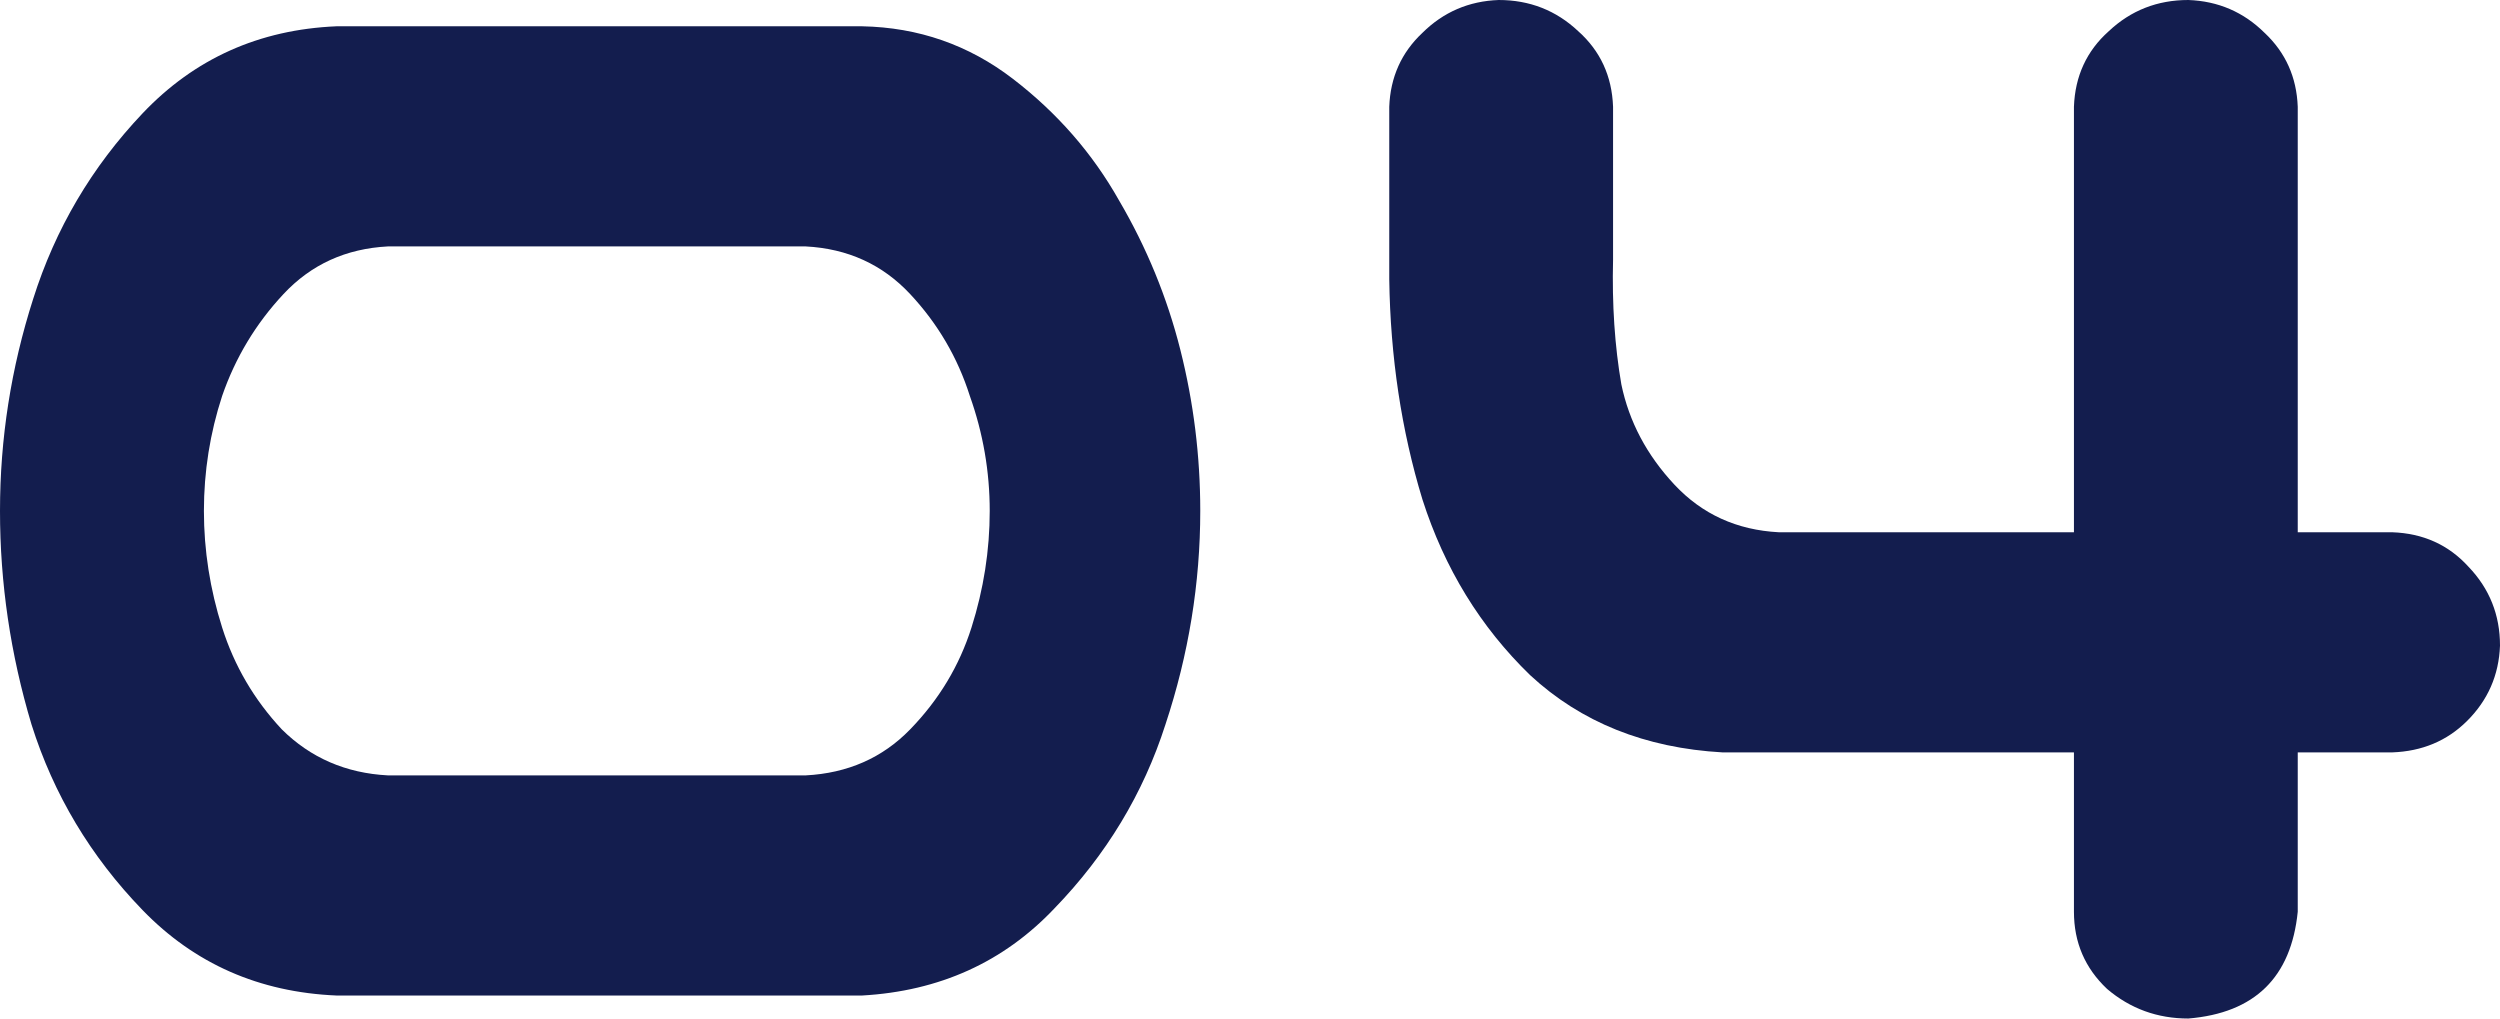
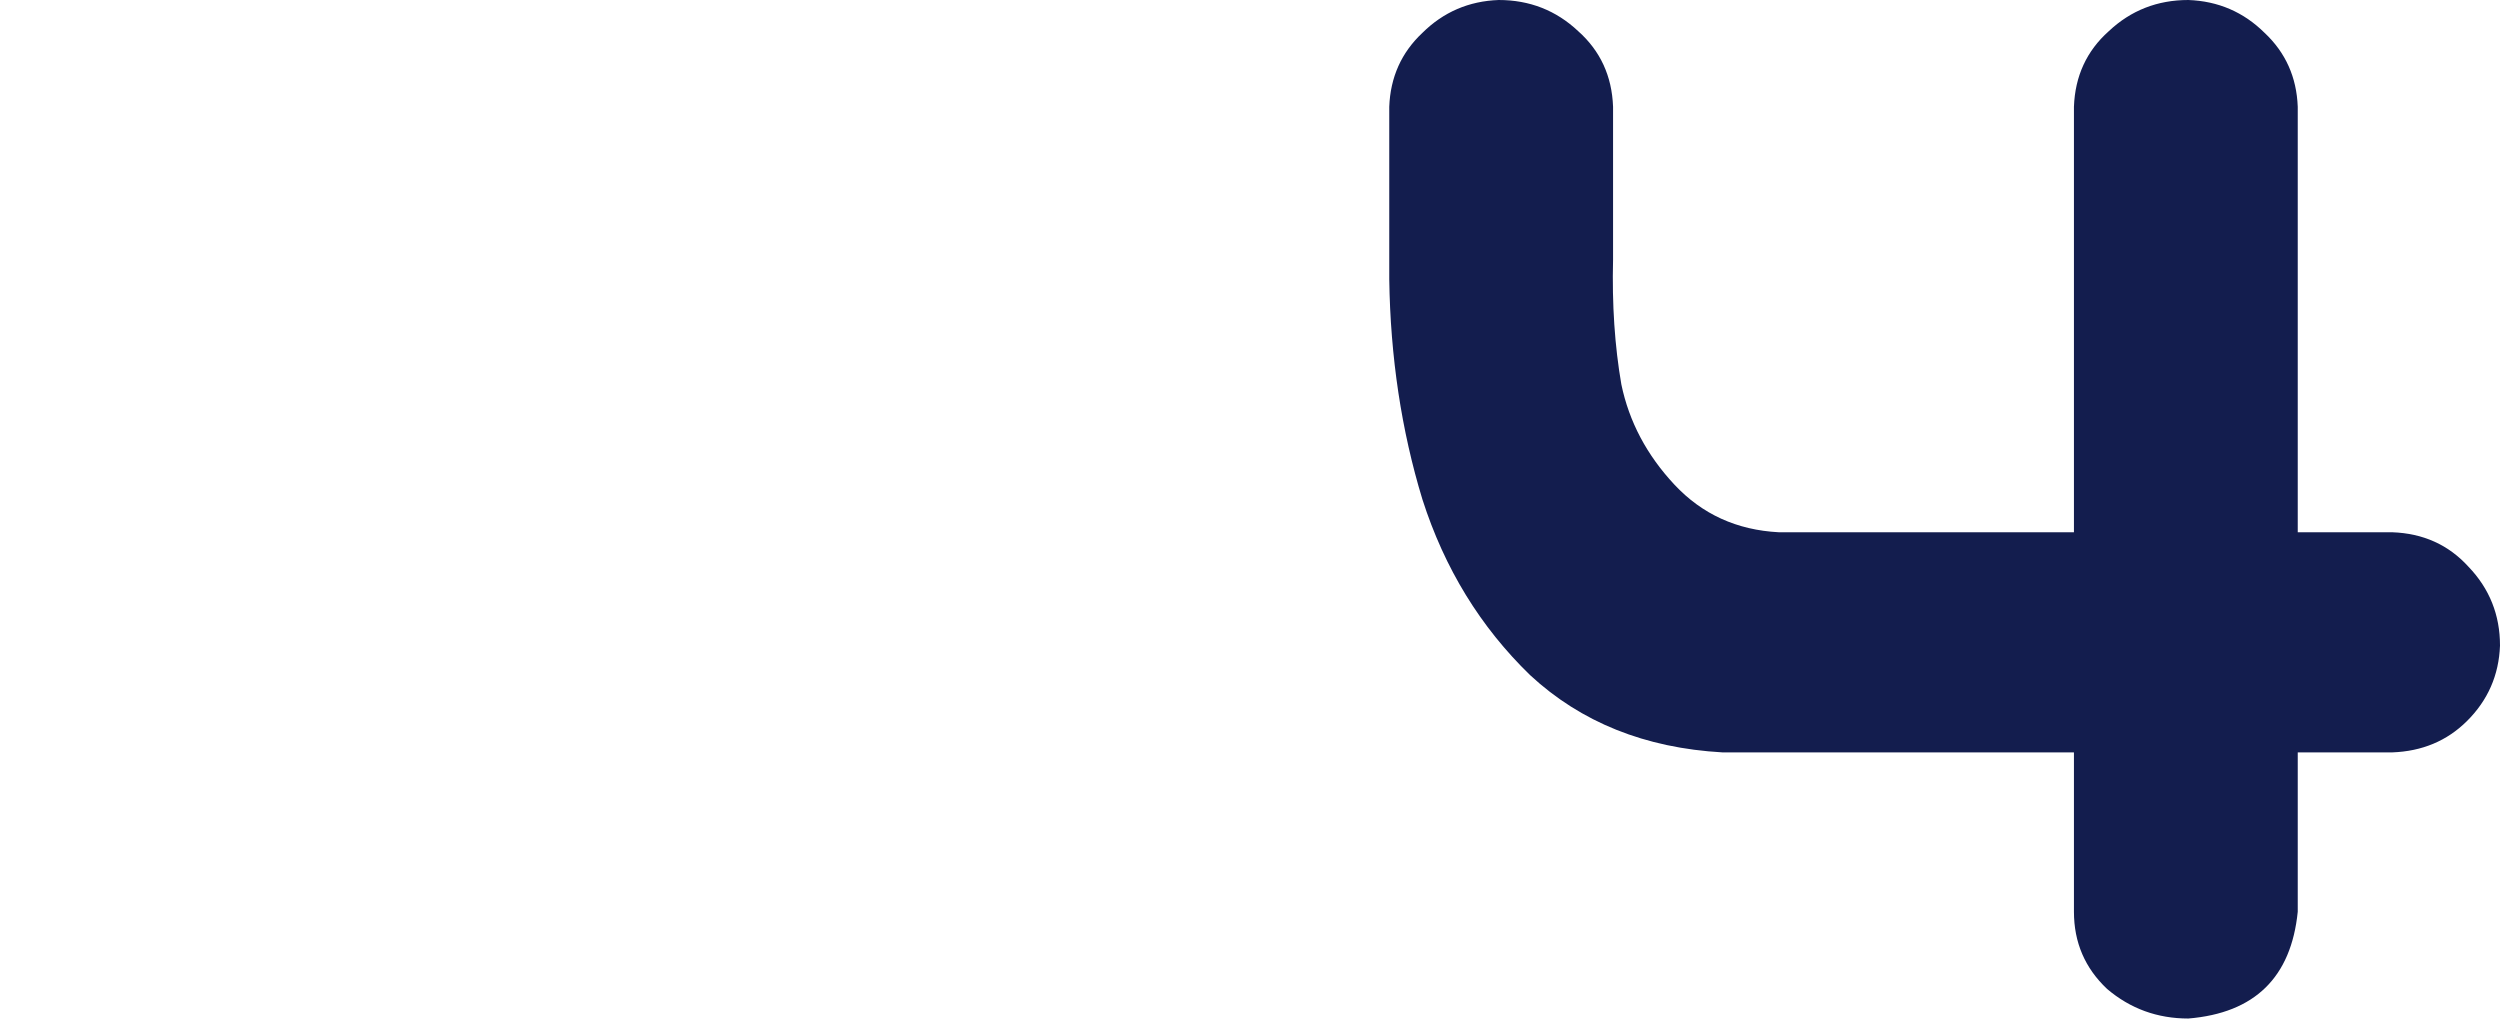
<svg xmlns="http://www.w3.org/2000/svg" width="432" height="176" viewBox="0 0 432 176" fill="none">
-   <path d="M148.966 4.542C158.706 4.731 167.395 7.759 175.034 13.626C182.674 19.492 188.785 26.495 193.369 34.632C198.143 42.77 201.676 51.381 203.968 60.465C206.26 69.548 207.406 78.822 207.406 88.284C207.406 100.774 205.401 113.075 201.39 125.187C197.57 137.11 191.172 147.708 182.196 156.981C173.411 166.254 162.334 171.269 148.966 172.026H58.154C44.785 171.458 33.613 166.538 24.637 157.265C15.661 147.991 9.263 137.299 5.443 125.187C1.814 113.075 0 100.774 0 88.284C0 75.793 1.91 63.587 5.729 51.664C9.549 39.553 15.851 28.86 24.637 19.587C33.613 10.125 44.785 5.11 58.154 4.542H148.966ZM139.225 133.987C146.483 133.609 152.499 130.959 157.273 126.039C162.239 120.929 165.772 115.062 167.873 108.439C169.973 101.815 171.024 95.097 171.024 88.284C171.024 81.471 169.878 74.847 167.586 68.413C165.485 61.789 162.048 55.923 157.273 50.813C152.499 45.703 146.483 42.959 139.225 42.581H67.034C59.777 42.959 53.761 45.703 48.987 50.813C44.212 55.923 40.679 61.789 38.387 68.413C36.286 74.847 35.236 81.471 35.236 88.284C35.236 95.097 36.286 101.815 38.387 108.439C40.488 115.062 43.926 120.929 48.7 126.039C53.666 130.959 59.777 133.609 67.034 133.987H139.225Z" fill="#131D4E" />
  <path d="M378.143 0C383.3 0.189 387.692 2.082 391.321 5.677C394.95 9.084 396.859 13.342 397.05 18.452V91.974H413.379C418.727 92.163 423.119 94.15 426.557 97.936C430.186 101.72 432 106.262 432 111.561C431.809 116.671 429.899 121.024 426.271 124.619C422.833 128.026 418.536 129.824 413.379 130.013H397.05V157.548C395.905 168.903 389.602 175.054 378.143 176C372.796 176 368.117 174.297 364.106 170.89C360.286 167.295 358.377 162.847 358.377 157.548V130.013H297.645C284.276 129.256 273.199 124.809 264.414 116.671C255.82 108.344 249.613 98.219 245.793 86.297C242.164 74.374 240.255 61.695 240.064 48.258V18.452C240.255 13.342 242.164 9.084 245.793 5.677C249.422 2.082 253.814 0.189 258.971 0C264.318 0 268.902 1.798 272.721 5.394C276.541 8.8 278.546 13.153 278.737 18.452V44.852C278.546 52.611 279.024 59.802 280.17 66.426C281.507 72.86 284.562 78.632 289.337 83.742C294.111 88.852 300.127 91.596 307.385 91.974H358.377V18.452C358.568 13.153 360.573 8.8 364.393 5.394C368.212 1.798 372.796 0 378.143 0Z" fill="#131D4E" />
</svg>